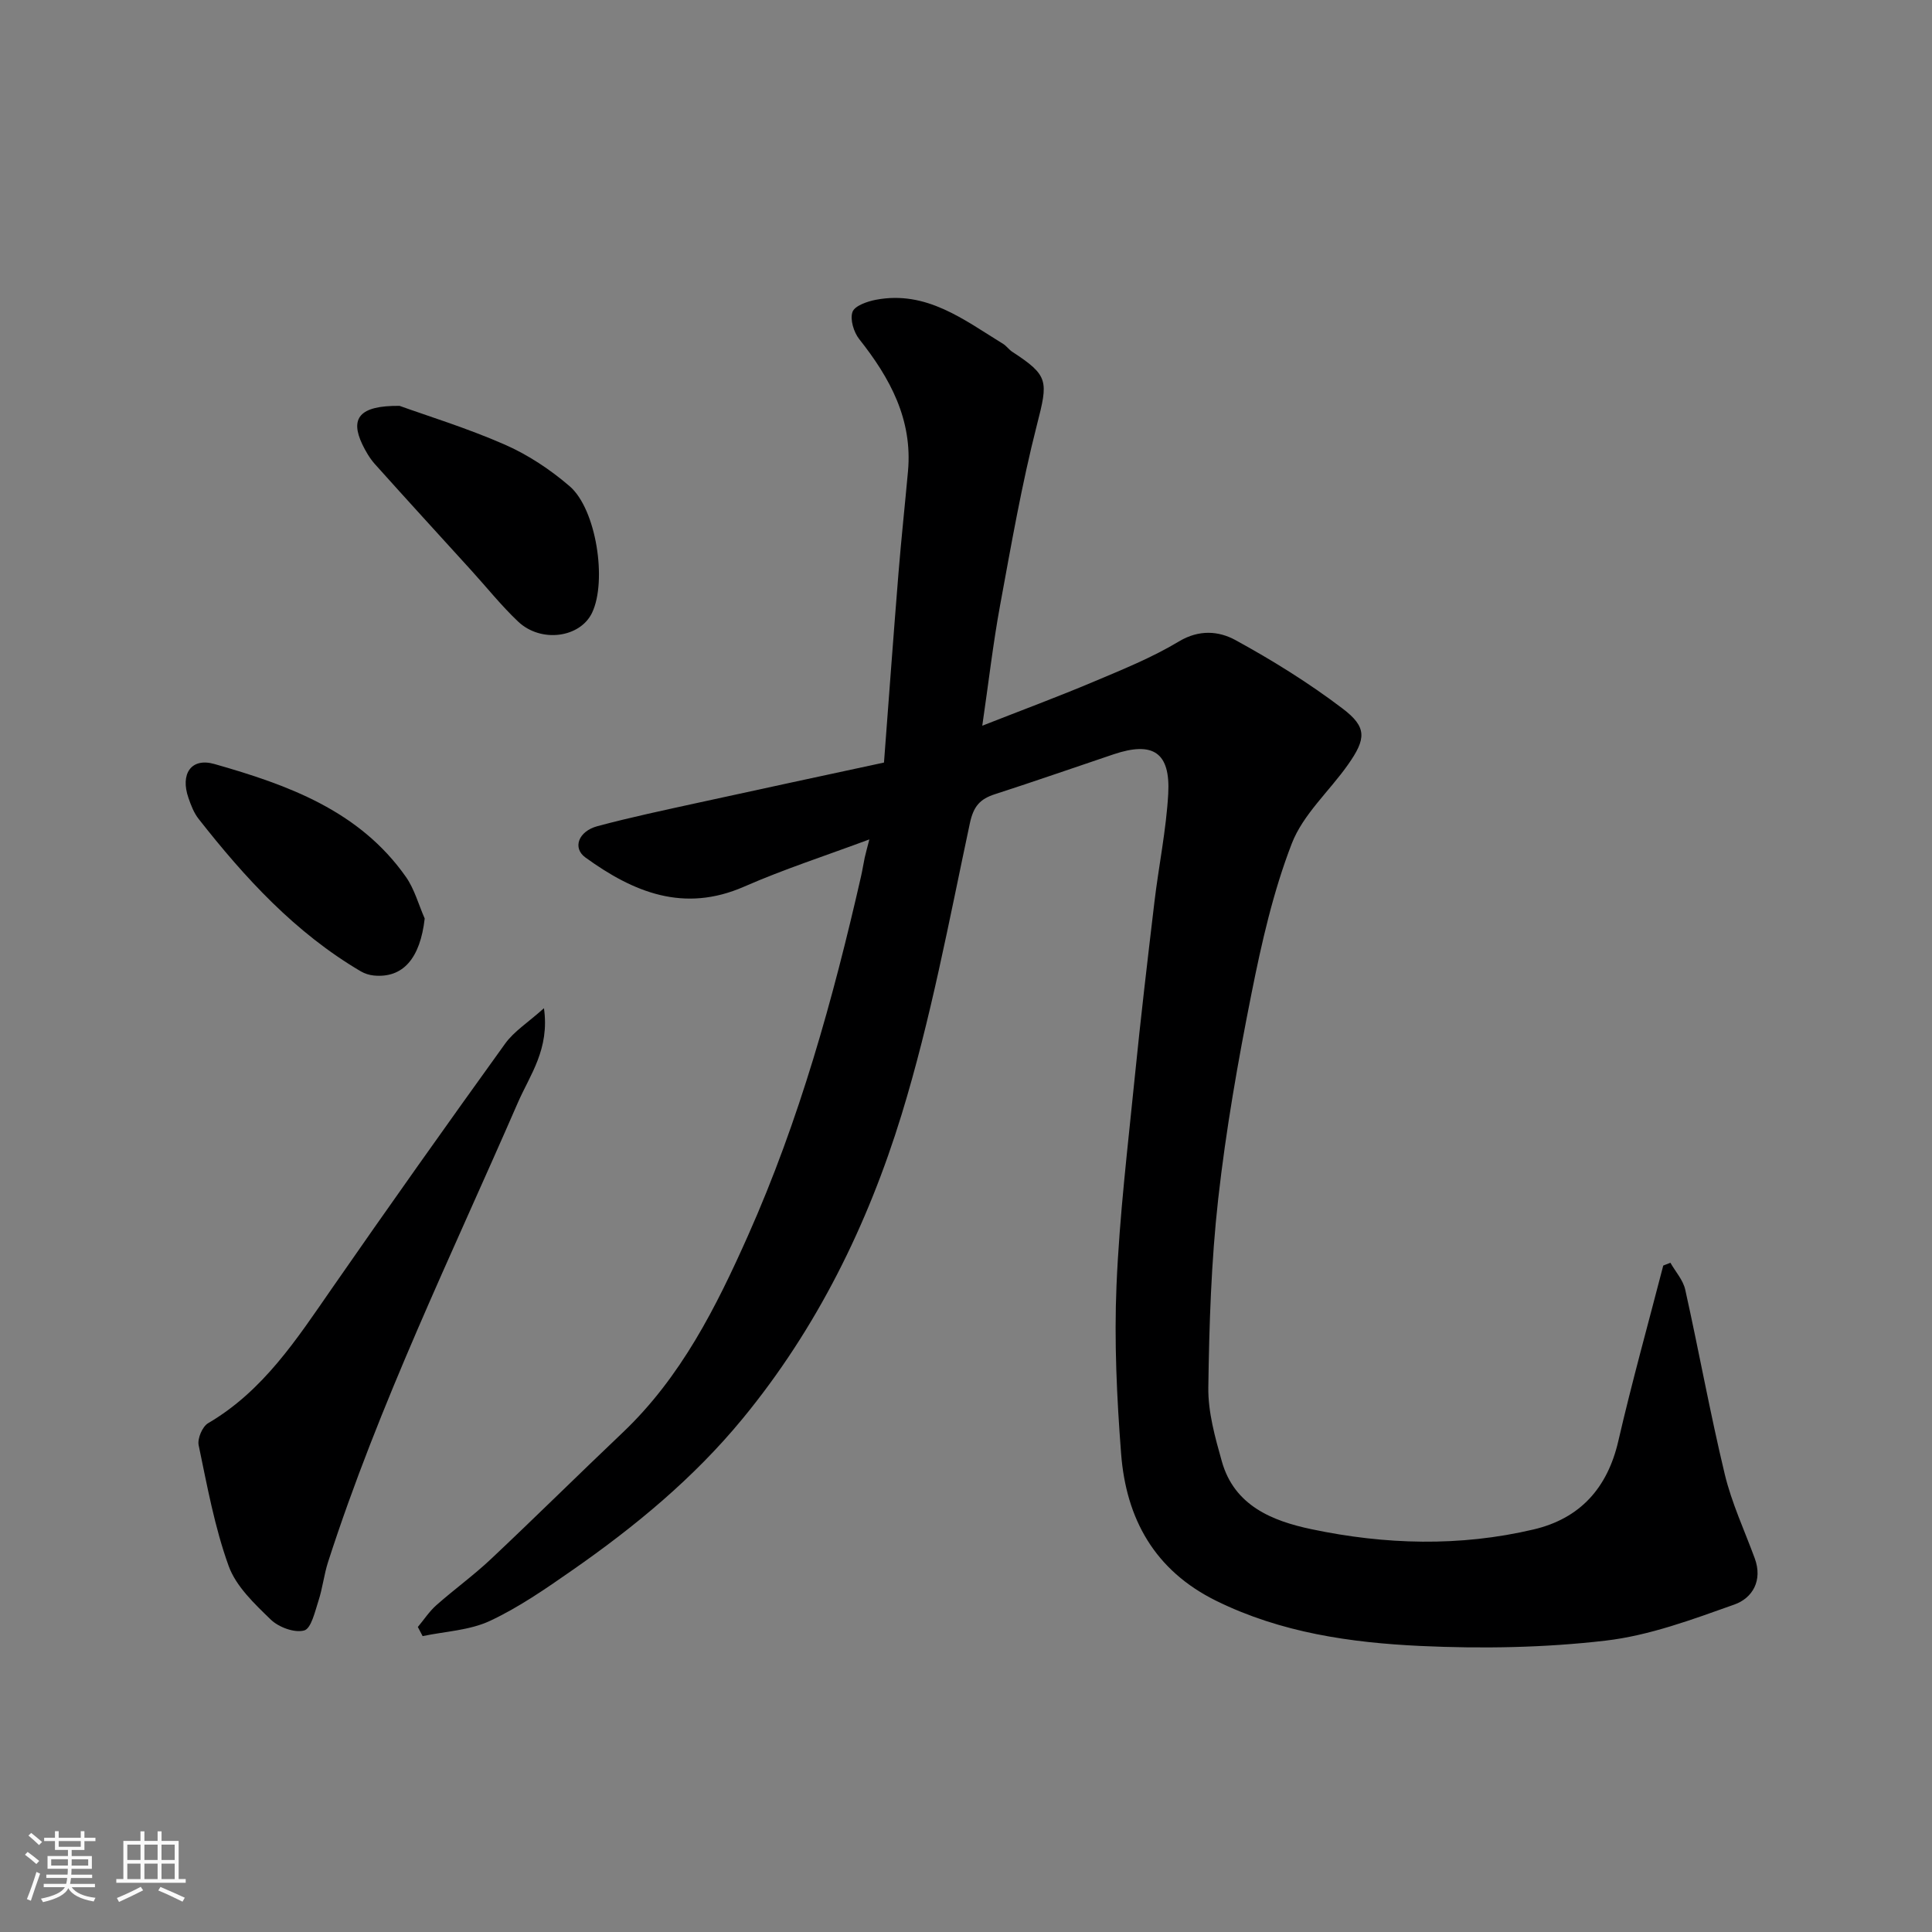
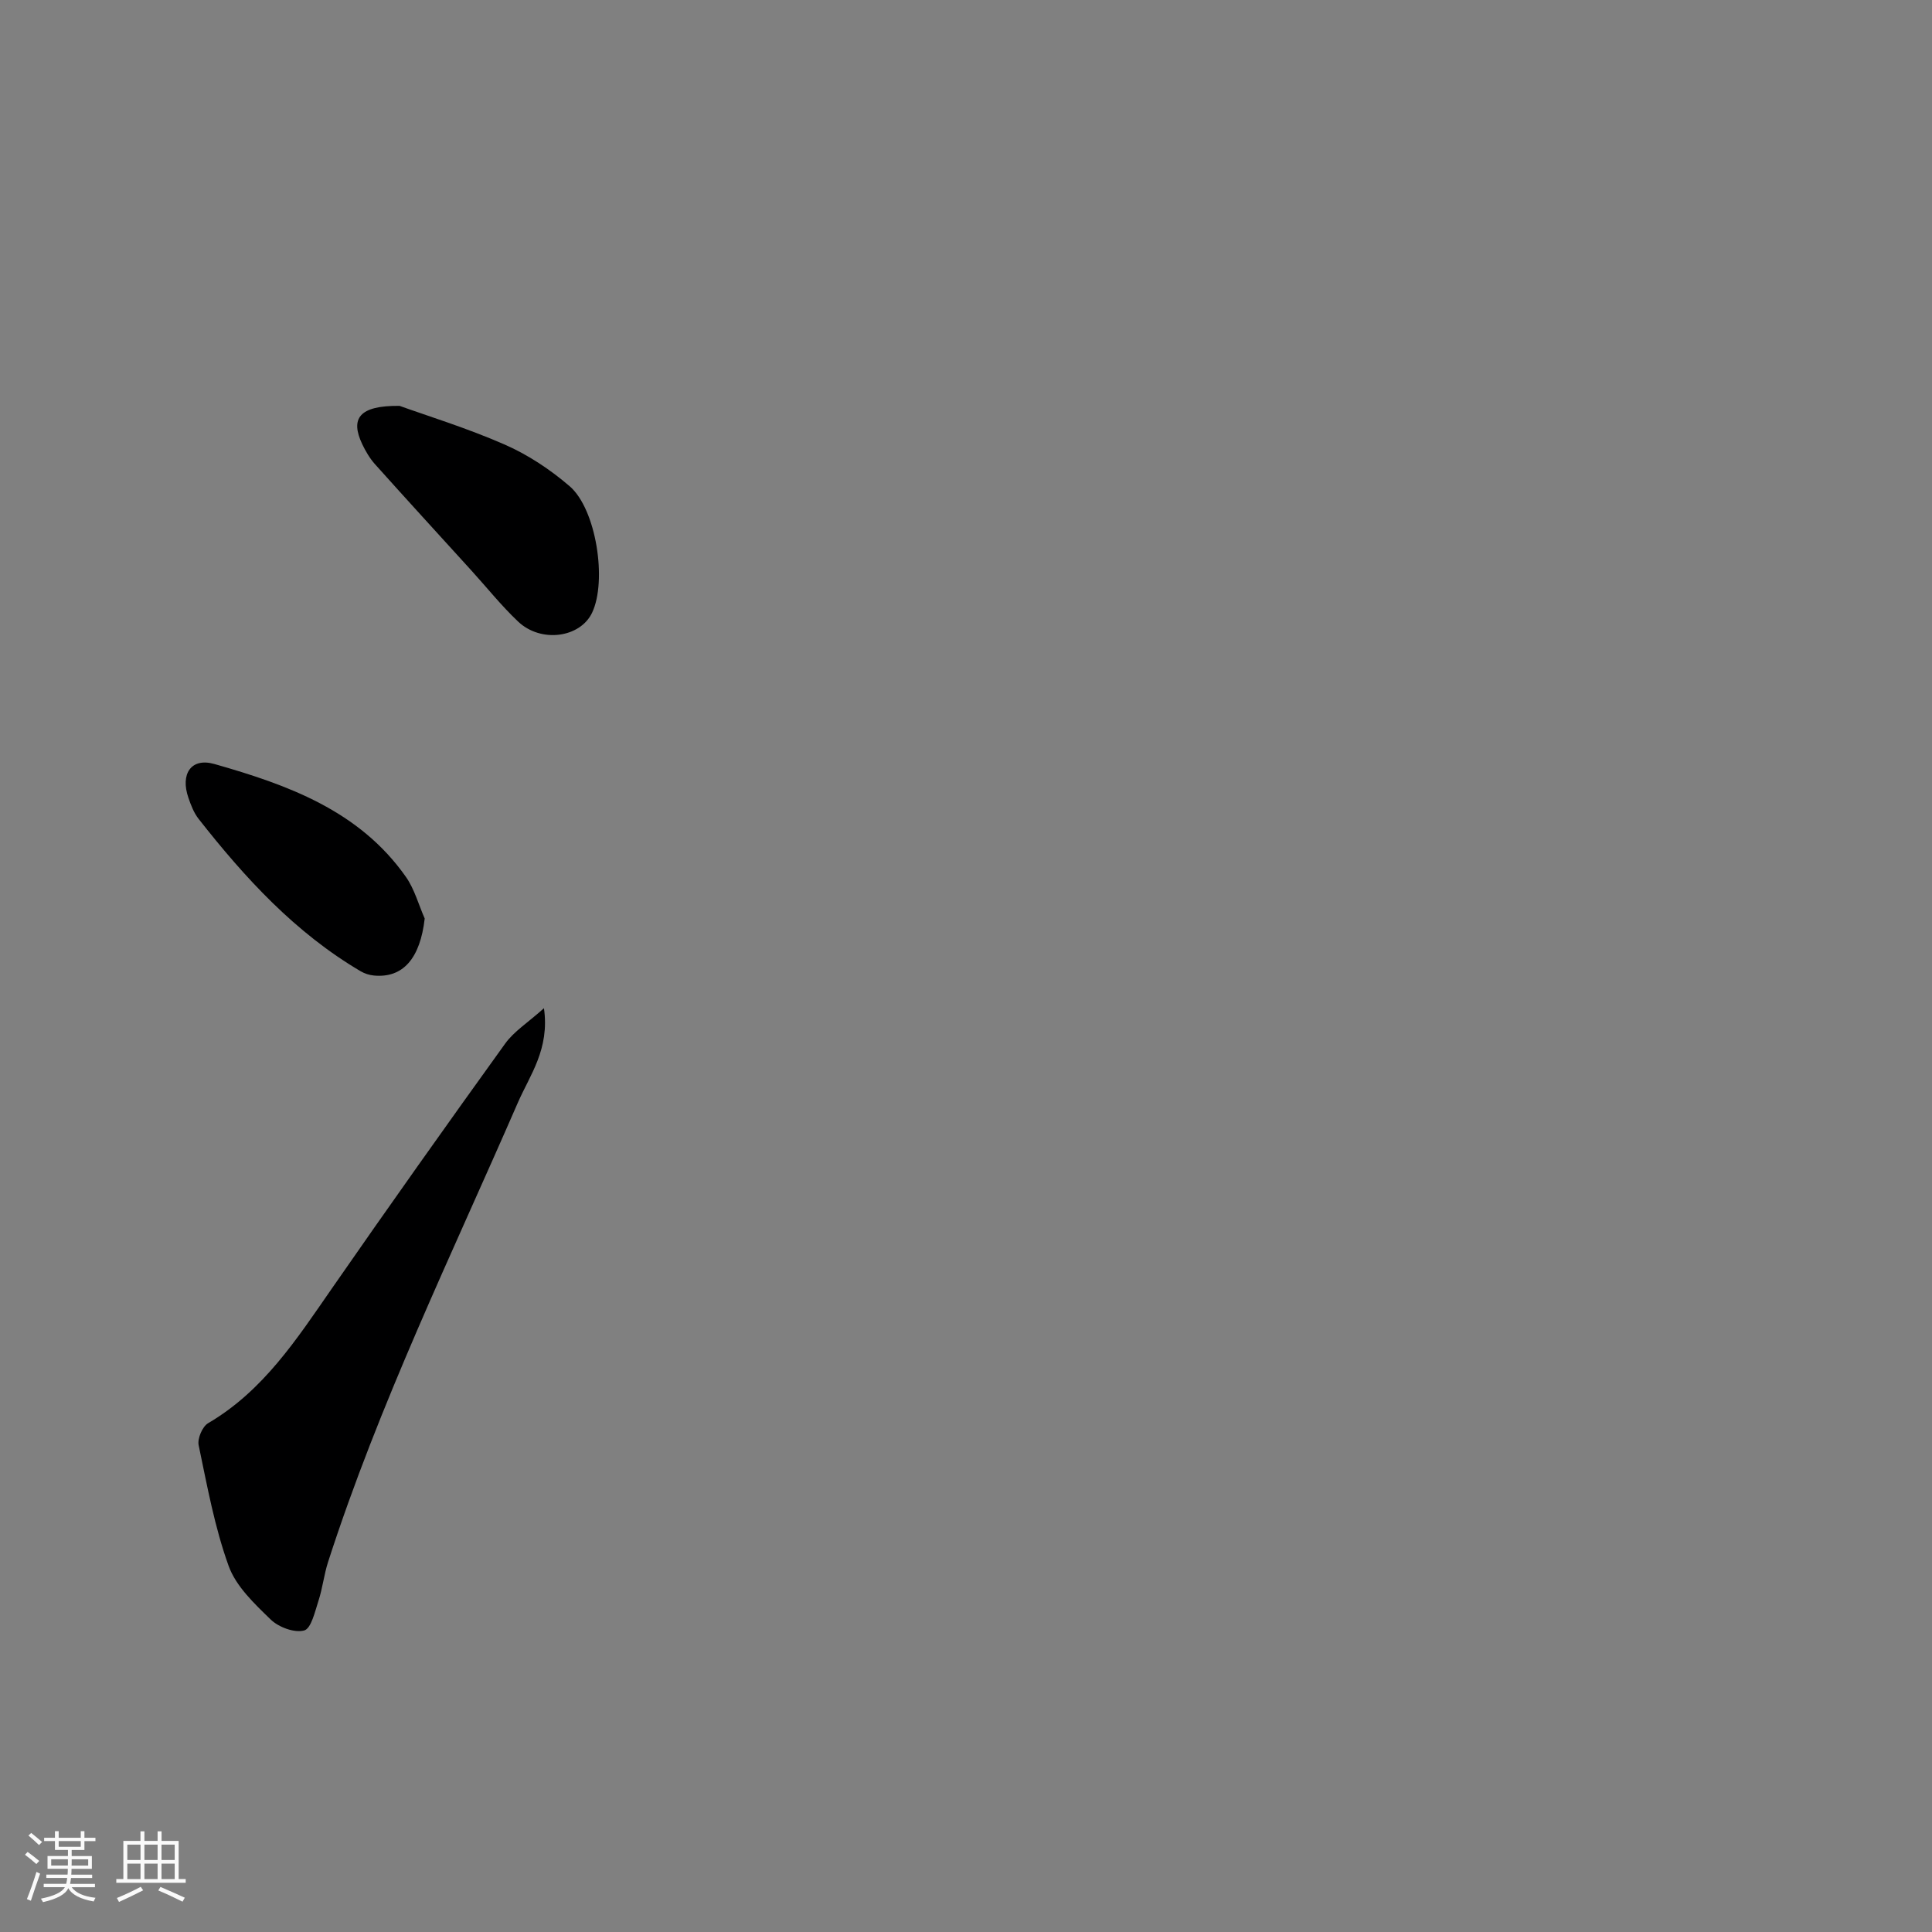
<svg xmlns="http://www.w3.org/2000/svg" enable-background="new 0 0 400 400" viewBox="0 0 400 400">
  <rect x="0" y="0" width="400" height="400" fill="#808080" stroke="none" />
  <path d="m5.17 384 .55-.58c.85.61 1.65 1.24 2.4 1.87l-.59.64c-.83-.73-1.62-1.38-2.36-1.93m1.22 9.53-.82-.34c.71-1.76 1.37-3.64 1.98-5.63.24.13.5.25.76.36-.6 1.67-1.24 3.54-1.92 5.61m-.5-13.5.57-.54c.56.44 1.31 1.06 2.26 1.87l-.64.64c-.68-.66-1.41-1.32-2.19-1.97m3.25.46h2.24v-1.36h.77v1.36h4.57v-1.36h.76v1.36h2.28v.69h-2.28v1.84h-2.64v1.26h4.18v2.64h-4.21c0 .45-.02.86-.05 1.21h4.32v.69h-4.38c-.04.34-.1.75-.19 1.22h5.15v.69h-4.82c.87 1.19 2.51 1.92 4.93 2.19-.17.31-.3.57-.37.76-2.77-.49-4.52-1.41-5.26-2.76-.56 1.26-2.3 2.23-5.24 2.9-.12-.24-.26-.48-.43-.72 2.73-.55 4.38-1.34 4.96-2.38h-4.38v-.69h4.65c.1-.38.17-.79.21-1.22h-4.32v-.69h4.4c.03-.34.05-.75.05-1.21h-4.2v-2.64h4.23v-1.26h-2.69v-1.84h-2.24zm1.46 4.46v1.29h3.45c.01-.4.02-.57.01-.53v-.32-.45h-3.46zm1.55-2.59h4.57v-1.19h-4.57zm6.11 2.59h-3.42v.77c-.01.19-.01.37-.02.53h3.44z" fill="#fafafa" />
  <path d="m32.63 379.16h.82v1.98h3.54v7.89h1.46v.78h-14.37v-.78h1.46v-7.89h3.54v-1.98h.82v1.98h2.73zm-3.49 11.48.5.73c-1.61.82-3.28 1.63-5 2.41-.13-.27-.28-.55-.44-.82 1.75-.72 3.4-1.49 4.94-2.32m-2.78-5.55h2.73v-3.18h-2.73zm0 3.95h2.73v-3.2h-2.73zm3.54-3.95h2.73v-3.18h-2.73zm0 3.95h2.73v-3.2h-2.73zm7.89 4.68c-1.84-.92-3.51-1.7-5.02-2.32l.45-.73c1.89.8 3.57 1.55 5.04 2.23zm-1.62-11.81h-2.73v3.18h2.73zm-2.73 7.13h2.73v-3.2h-2.73z" fill="#fafafa" />
  <g fill="#000001">
-     <path d="m86.51 336.85c1.27-1.52 2.37-3.22 3.83-4.51 3.68-3.26 7.7-6.16 11.28-9.53 9.19-8.65 18.16-17.53 27.31-26.22 12.06-11.45 19.35-25.98 25.95-40.8 10.63-23.87 17.61-48.97 23.4-74.4.29-1.27.48-2.56.75-3.83.23-1.04.53-2.07.96-3.77-9.04 3.37-17.67 6.16-25.93 9.78-12.5 5.47-22.92 1.16-32.86-6.04-2.7-1.95-1.48-5.41 2.49-6.48 6.9-1.85 13.91-3.33 20.9-4.86 12.7-2.79 25.42-5.5 38.43-8.31 1.01-13.3 1.95-26.25 3-39.2.57-7.04 1.33-14.07 1.97-21.11.97-10.71-3.71-19.3-10.09-27.35-1.14-1.44-1.95-4.09-1.4-5.64.46-1.28 3.08-2.18 4.87-2.52 10.46-1.97 18.21 4.16 26.32 9.14.7.43 1.19 1.18 1.88 1.63 7.6 4.96 7.45 6.01 5.11 15.15-3.14 12.29-5.32 24.84-7.62 37.33-1.45 7.87-2.36 15.84-3.69 24.94 8.38-3.29 15.76-6.03 23.01-9.09 6.02-2.54 12.14-5.01 17.71-8.36 4.18-2.51 8.26-2.15 11.67-.29 7.7 4.21 15.23 8.89 22.21 14.19 5.09 3.86 4.9 6.25 1.1 11.64-3.86 5.48-9.29 10.28-11.62 16.31-3.84 9.93-6.24 20.5-8.33 30.99-2.81 14.08-5.3 28.28-6.9 42.54-1.45 12.95-1.87 26.04-2.05 39.09-.07 5.1 1.4 10.32 2.8 15.3 2.58 9.18 10.46 12.33 18.53 14.03 15.26 3.22 30.74 3.66 46.04.05 9.58-2.26 15.27-8.55 17.52-18.32 2.81-12.17 6.17-24.21 9.3-36.31.49-.19.99-.39 1.48-.58 1.05 1.85 2.63 3.58 3.07 5.57 2.83 12.71 5.14 25.54 8.18 38.2 1.43 5.96 4.08 11.63 6.21 17.42 1.69 4.59-.46 8.25-4.24 9.58-8.7 3.09-17.6 6.42-26.68 7.47-12.64 1.47-25.54 1.69-38.26 1.1-14.5-.68-28.9-2.75-42.28-9.33-12.8-6.3-18.7-17.01-19.73-30.53-.89-11.56-1.44-23.22-.95-34.78.61-14.43 2.35-28.82 3.79-43.21 1.21-12.08 2.63-24.13 4.06-36.18.89-7.48 2.44-14.9 2.86-22.4.47-8.59-3.16-10.92-11.31-8.18-8.18 2.75-16.33 5.6-24.54 8.25-3.1 1-4.46 2.47-5.22 6.03-4.31 20.2-8.09 40.62-14.14 60.33-7.01 22.83-17.55 44.27-32.92 62.95-10.11 12.29-22.27 22.33-35.26 31.37-5.48 3.82-11.05 7.69-17.07 10.5-4.21 1.96-9.25 2.16-13.91 3.14-.33-.62-.66-1.25-.99-1.89z" />
    <path d="m112.62 208.74c1.21 8.47-2.9 13.81-5.39 19.52-13.69 31.47-28.74 62.38-39.31 95.14-.84 2.61-1.13 5.4-1.98 8.01-.73 2.24-1.51 5.76-2.96 6.16-2.01.55-5.29-.67-6.93-2.26-3.38-3.28-7.2-6.88-8.72-11.12-2.9-8.03-4.44-16.57-6.2-24.97-.29-1.37.77-3.88 1.97-4.57 11.42-6.69 18.33-17.39 25.6-27.87 11.8-17.01 23.78-33.9 35.88-50.7 1.83-2.55 4.71-4.35 8.04-7.34z" />
    <path d="m82.73 84.03c5.68 2.05 13.93 4.58 21.78 8.02 4.82 2.11 9.42 5.17 13.42 8.61 5.54 4.76 7.78 19.62 4.66 26.19-2.46 5.19-10.57 6.33-15.32 1.84-3.47-3.28-6.47-7.05-9.69-10.59-6.66-7.33-13.35-14.63-19.96-22.01-1.07-1.2-1.92-2.66-2.62-4.12-2.5-5.28-.72-8.03 7.73-7.94z" />
    <path d="m87.93 190.17c-.93 8.19-4.45 12.39-10.54 11.8-.92-.09-1.9-.4-2.7-.87-13.57-7.98-23.99-19.35-33.58-31.57-.97-1.24-1.58-2.83-2.1-4.35-1.71-4.92.54-8.38 5.38-7 15.18 4.32 30.03 9.65 39.67 23.4 1.76 2.52 2.6 5.71 3.87 8.59z" />
  </g>
</svg>